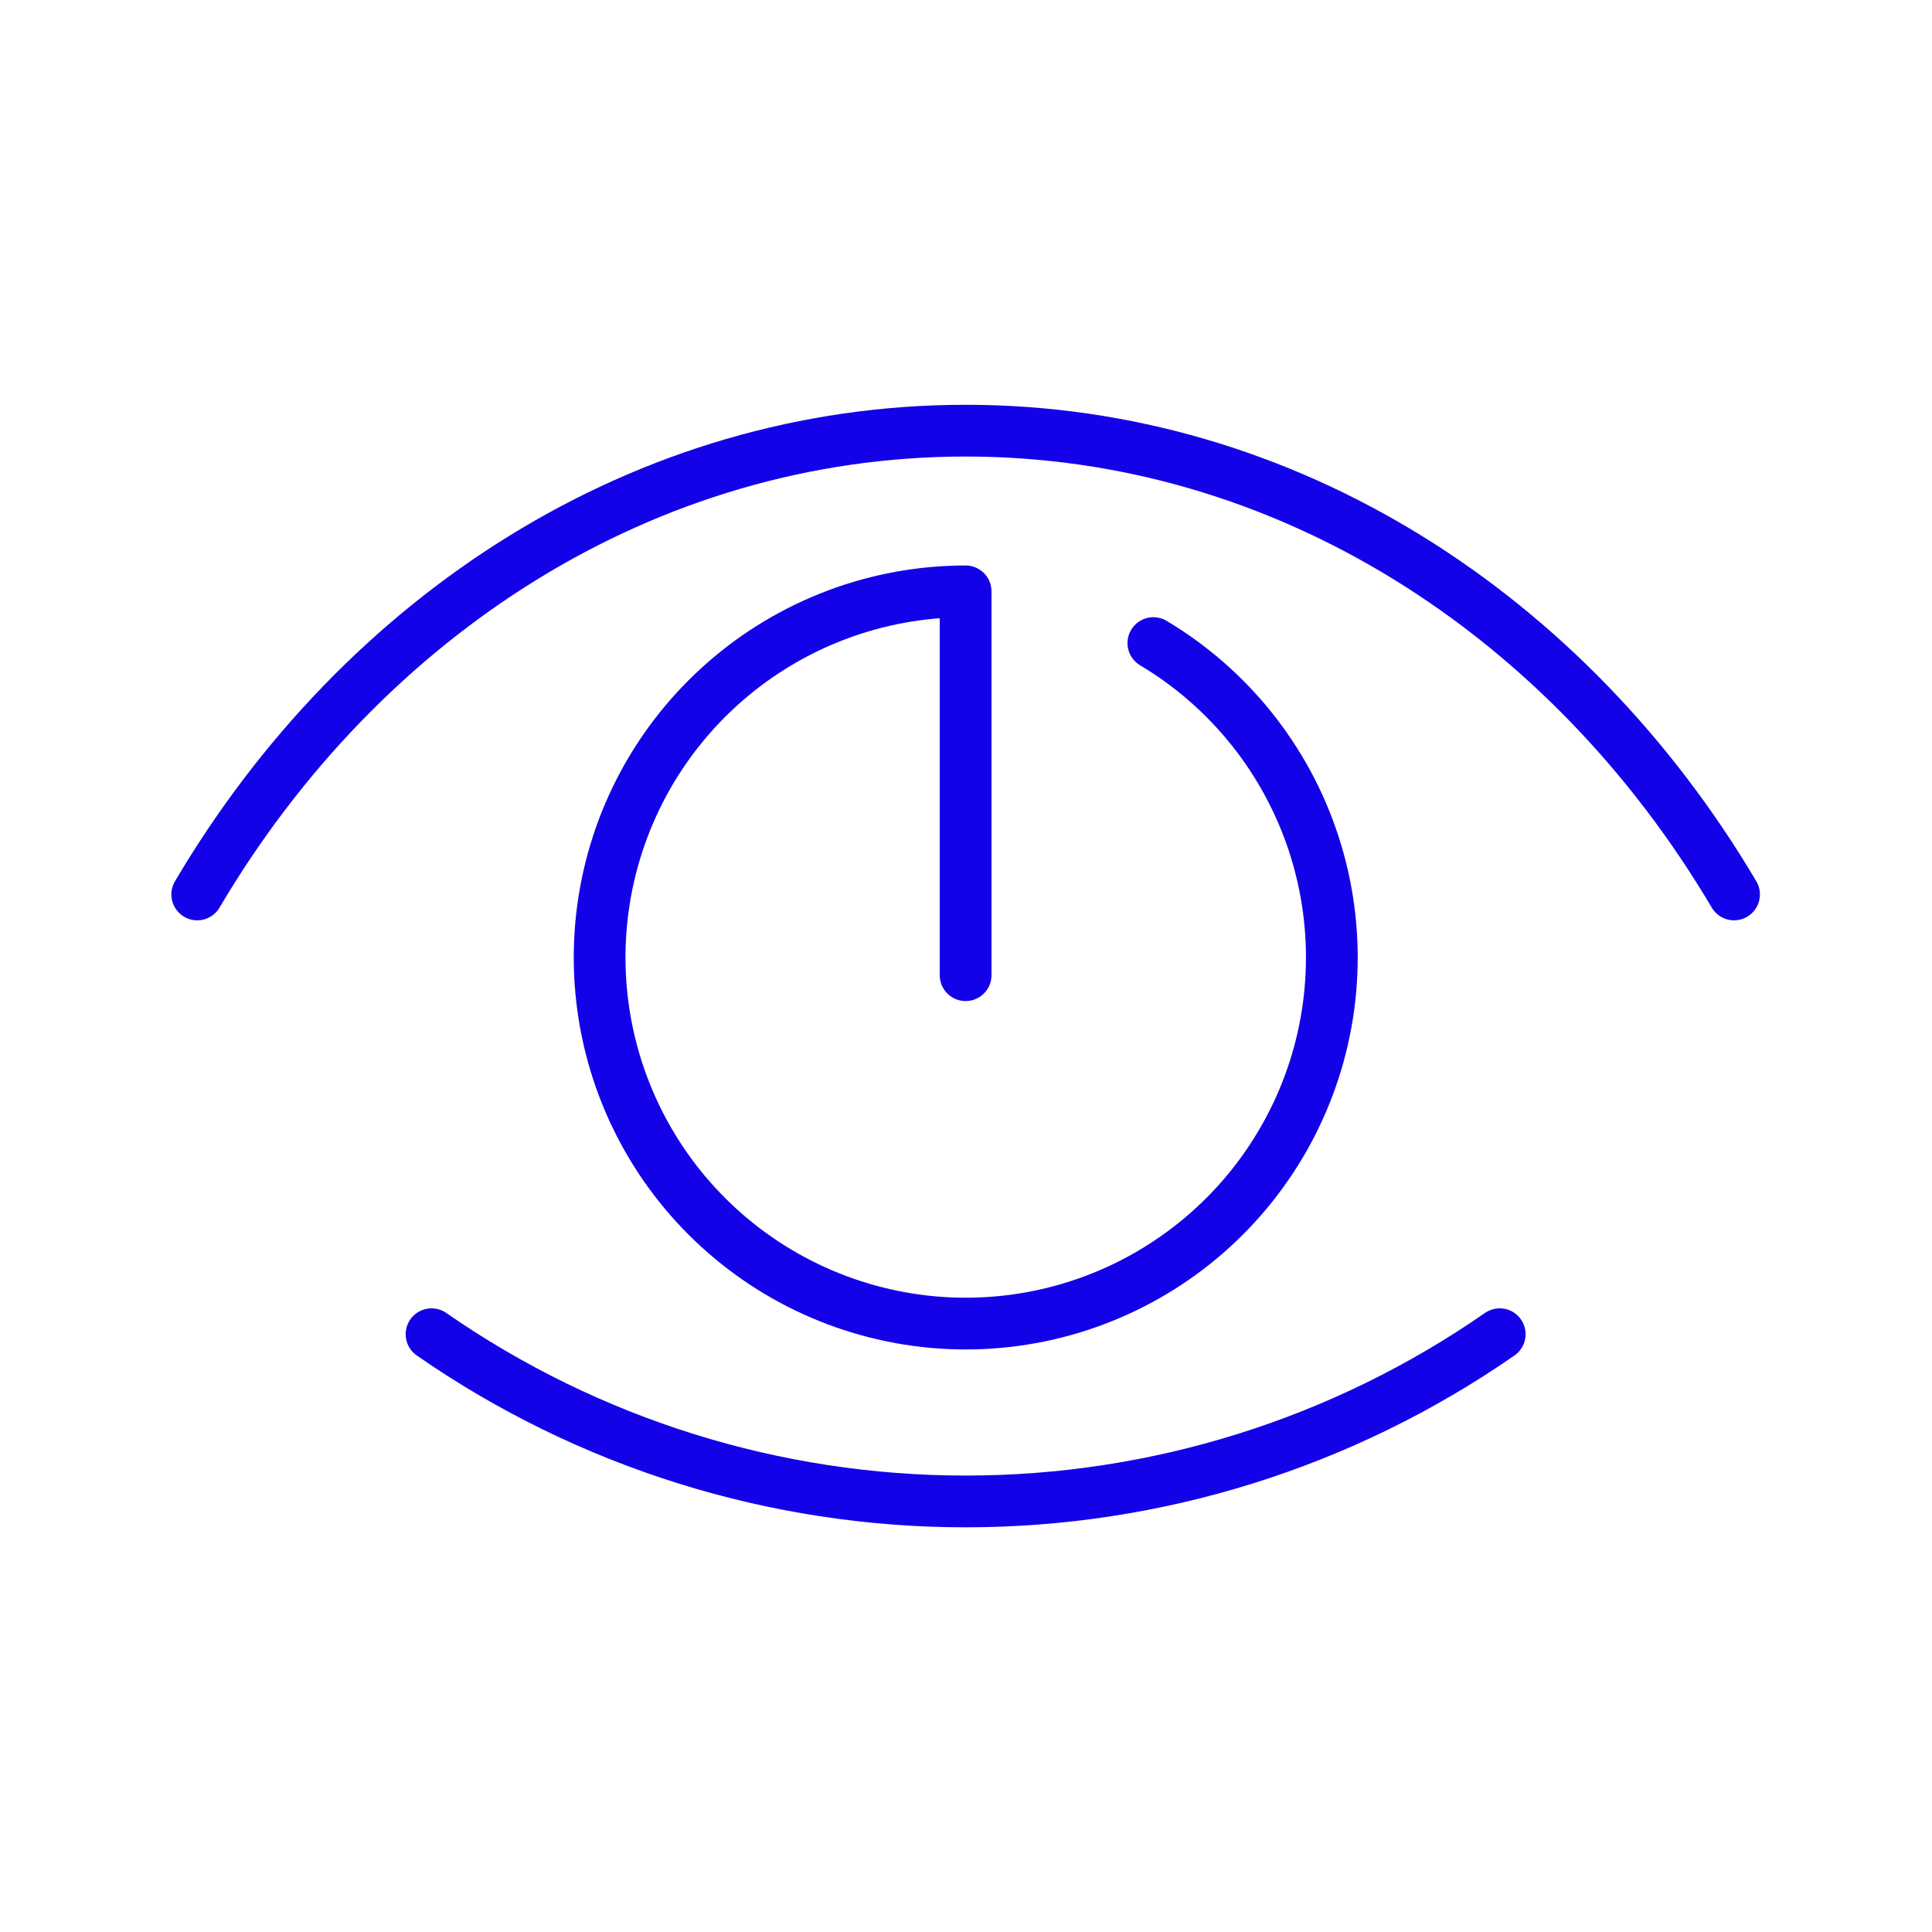
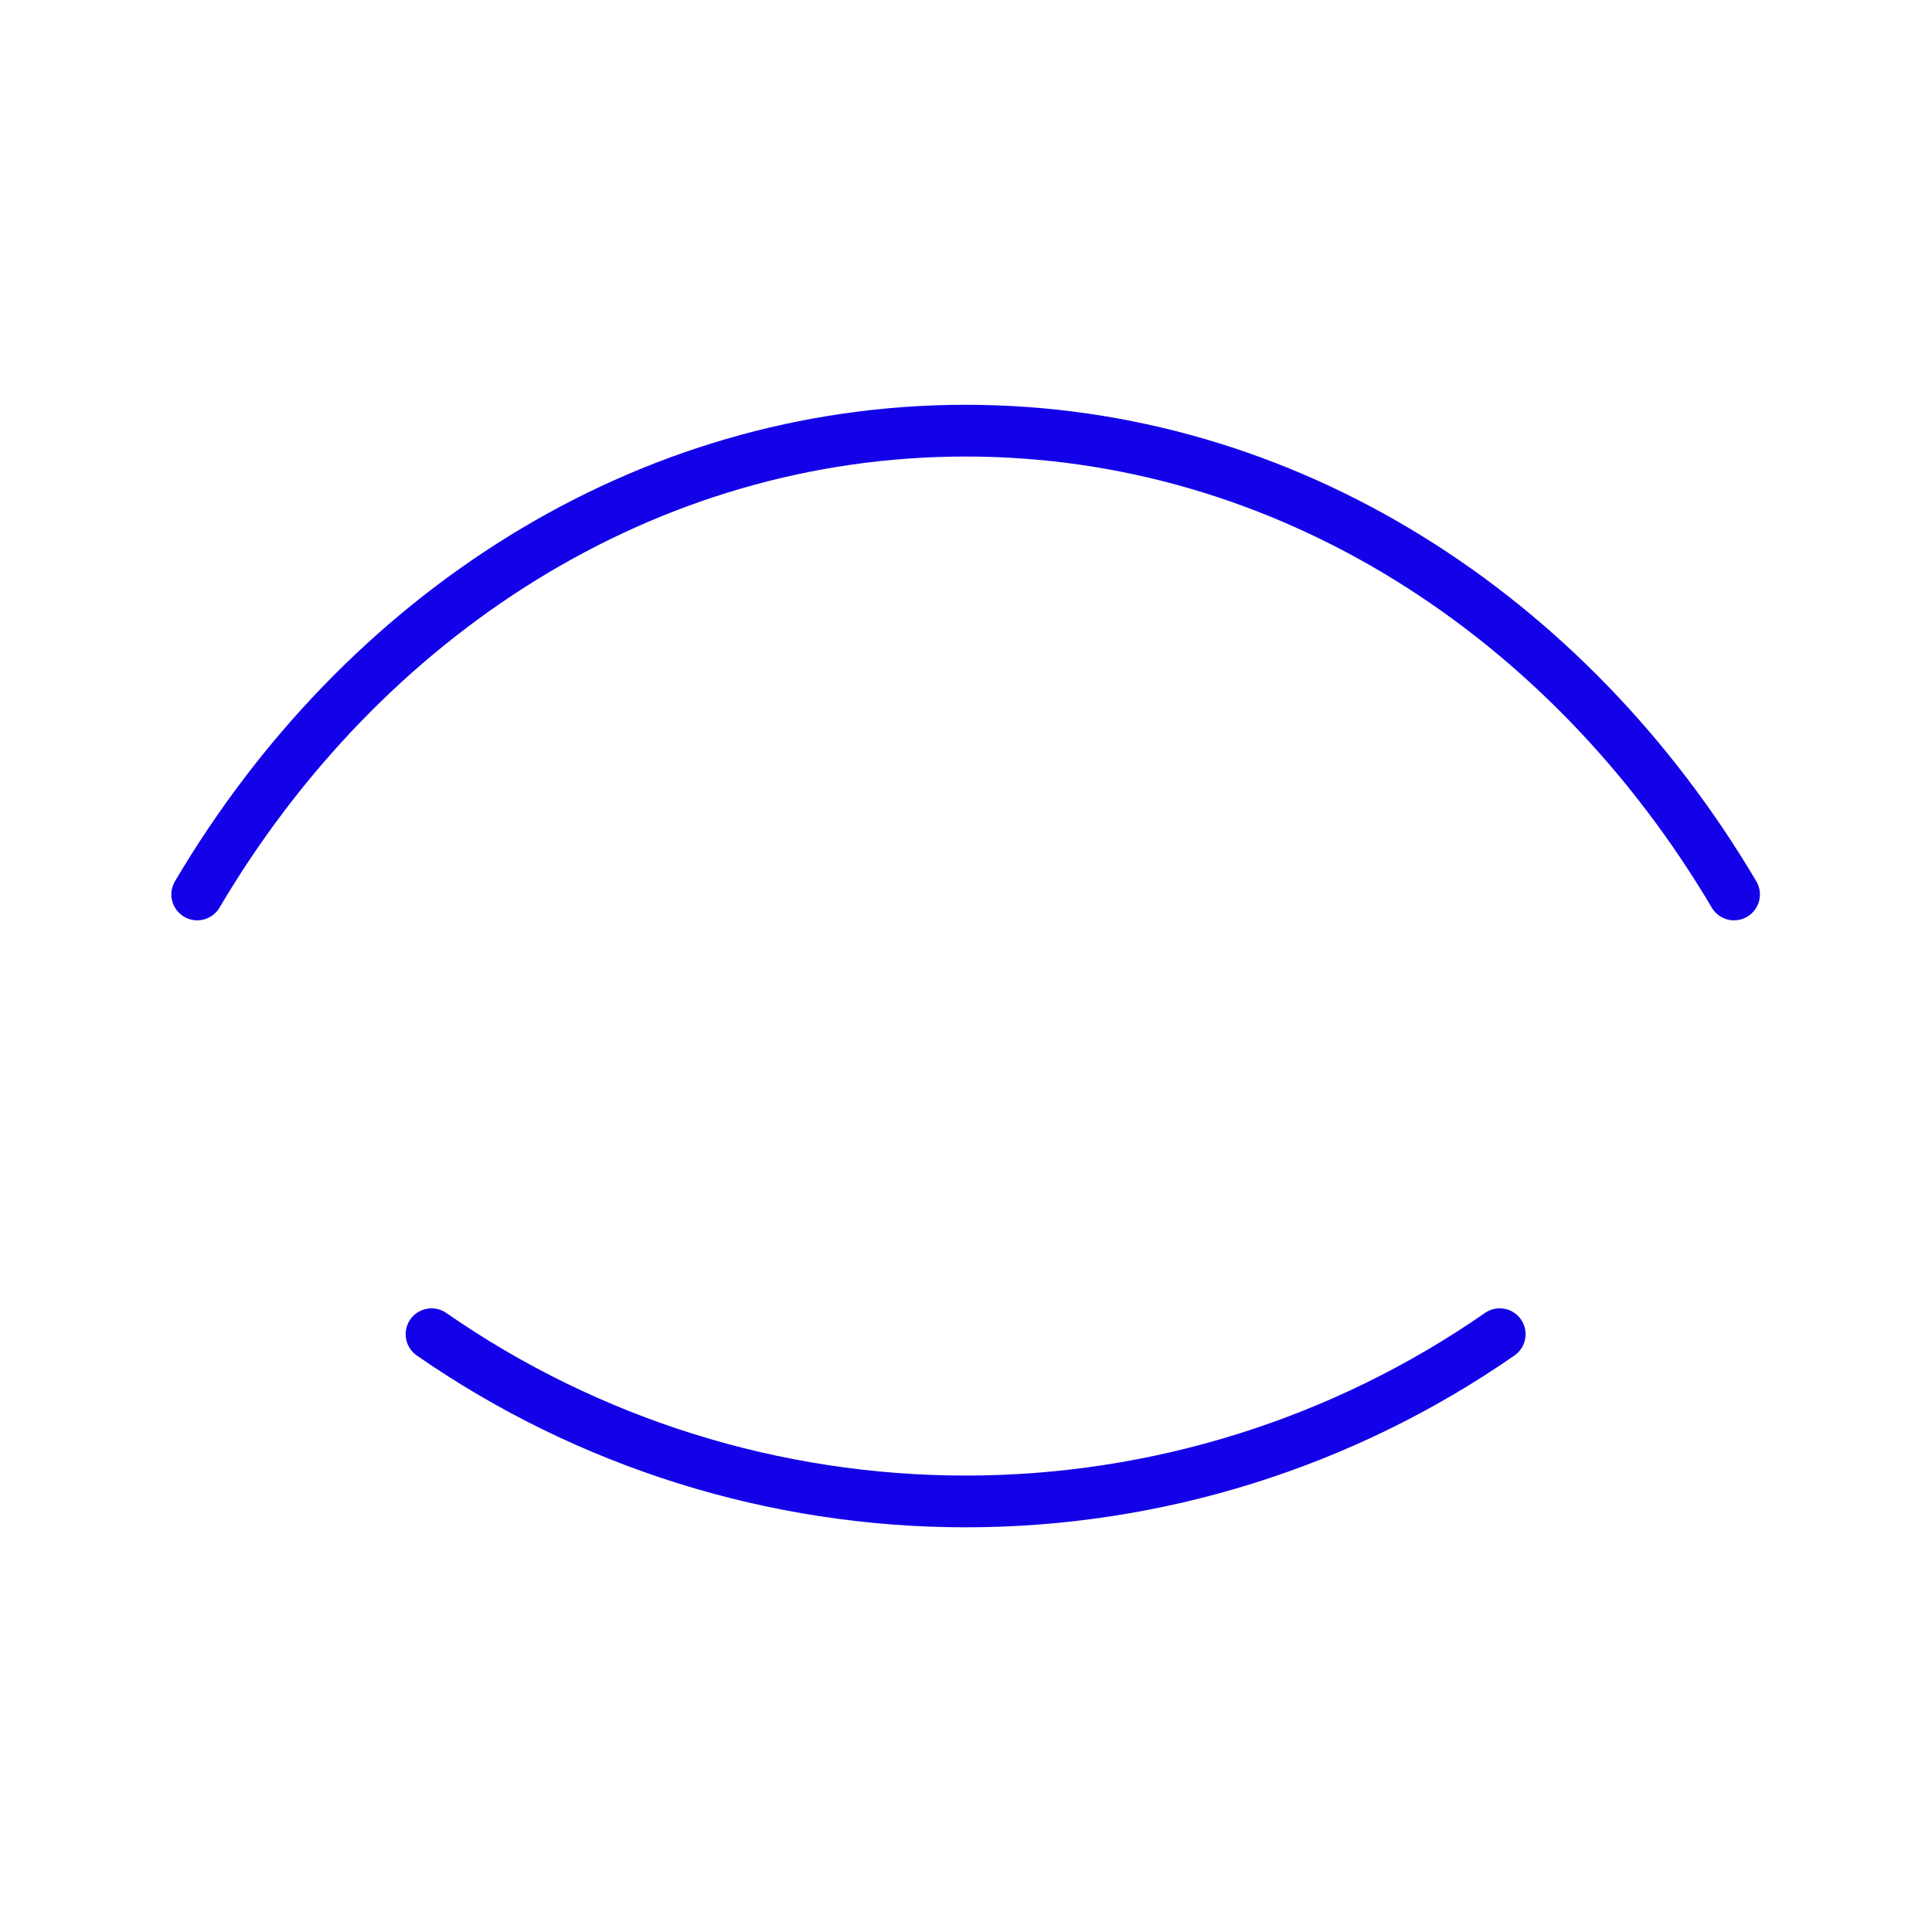
<svg xmlns="http://www.w3.org/2000/svg" width="56" height="56" viewBox="0 0 56 56" fill="none">
  <path d="M12.508 38.673C17.054 41.829 22.455 43.52 27.989 43.52C33.523 43.52 38.924 41.829 43.47 38.673" stroke="#1302E7" stroke-width="1.5" stroke-linecap="round" stroke-linejoin="round" />
  <path d="M50.262 25.926C45.477 17.838 37.288 12.483 27.989 12.483C18.69 12.483 10.502 17.825 5.717 25.926" stroke="#1302E7" stroke-width="1.5" stroke-linecap="round" stroke-linejoin="round" />
-   <path d="M33.431 18.64C35.635 19.956 37.288 22.027 38.083 24.469C38.878 26.911 38.76 29.558 37.752 31.919C36.743 34.281 34.913 36.197 32.6 37.312C30.287 38.427 27.648 38.666 25.172 37.983C22.697 37.301 20.553 35.744 19.137 33.602C17.722 31.459 17.132 28.876 17.476 26.331C17.819 23.787 19.074 21.453 21.008 19.763C22.941 18.073 25.421 17.141 27.989 17.141V28.266" stroke="#1302E7" stroke-width="1.5" stroke-linecap="round" stroke-linejoin="round" />
</svg>